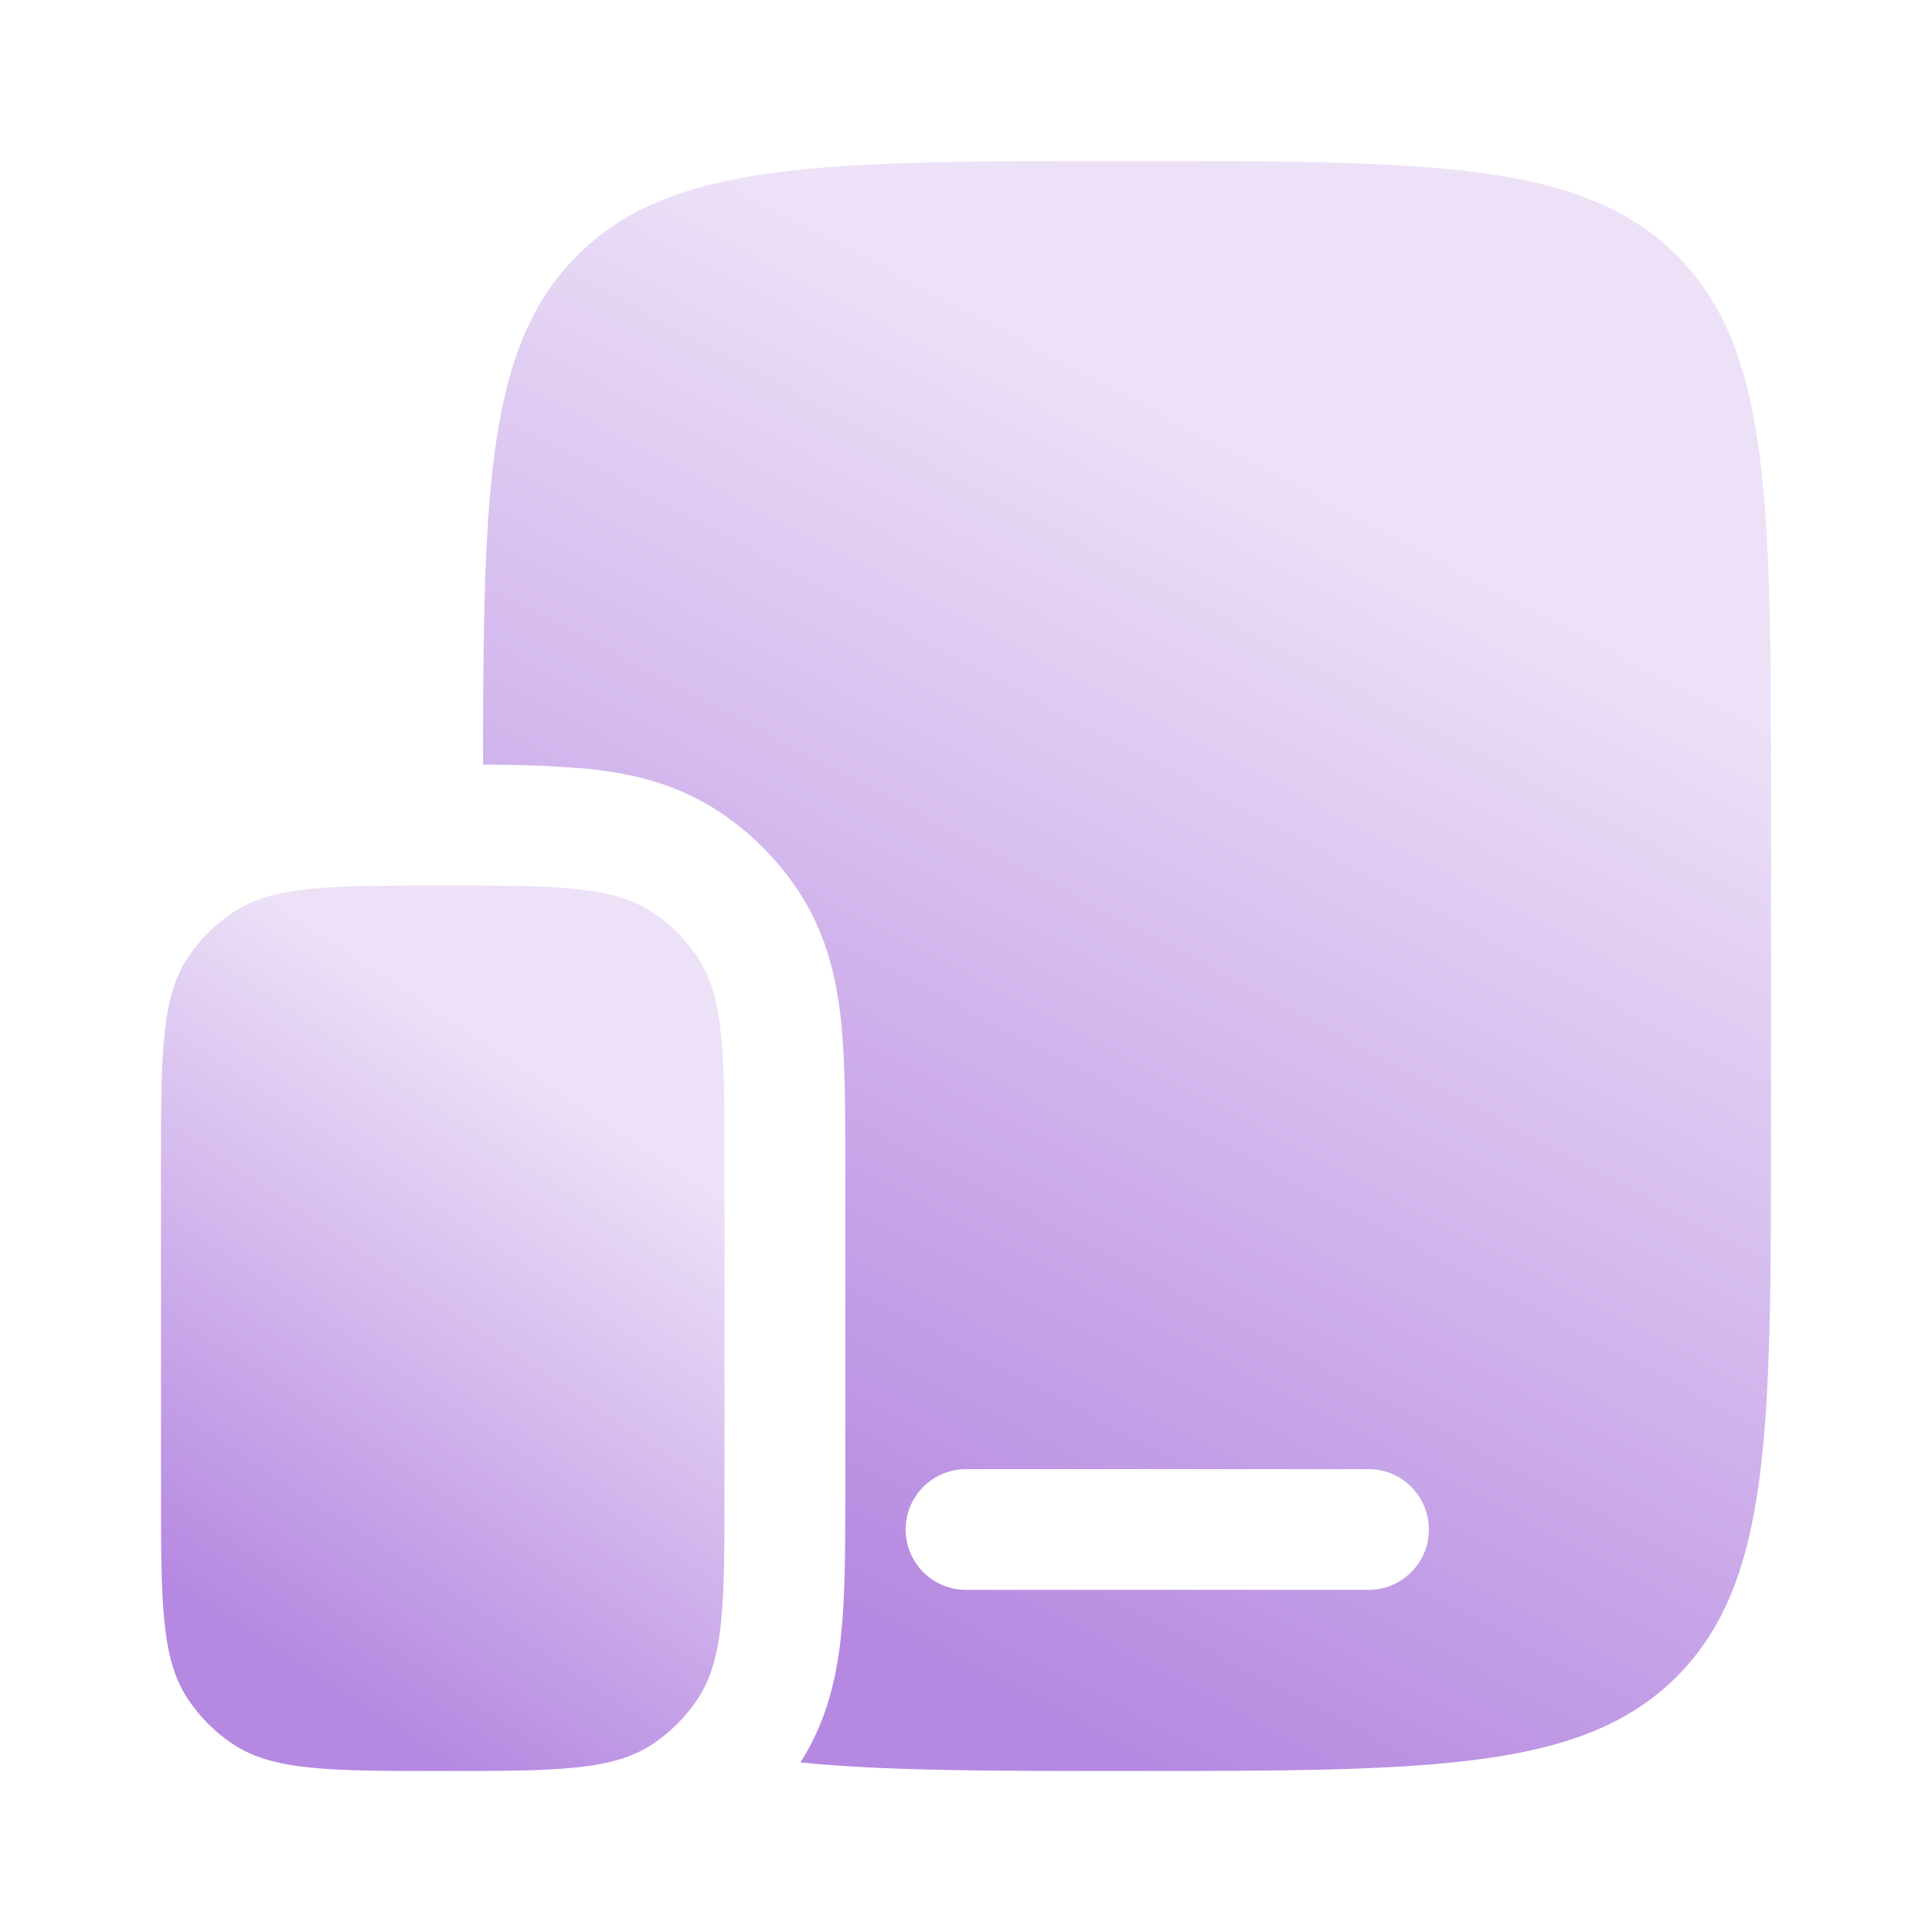
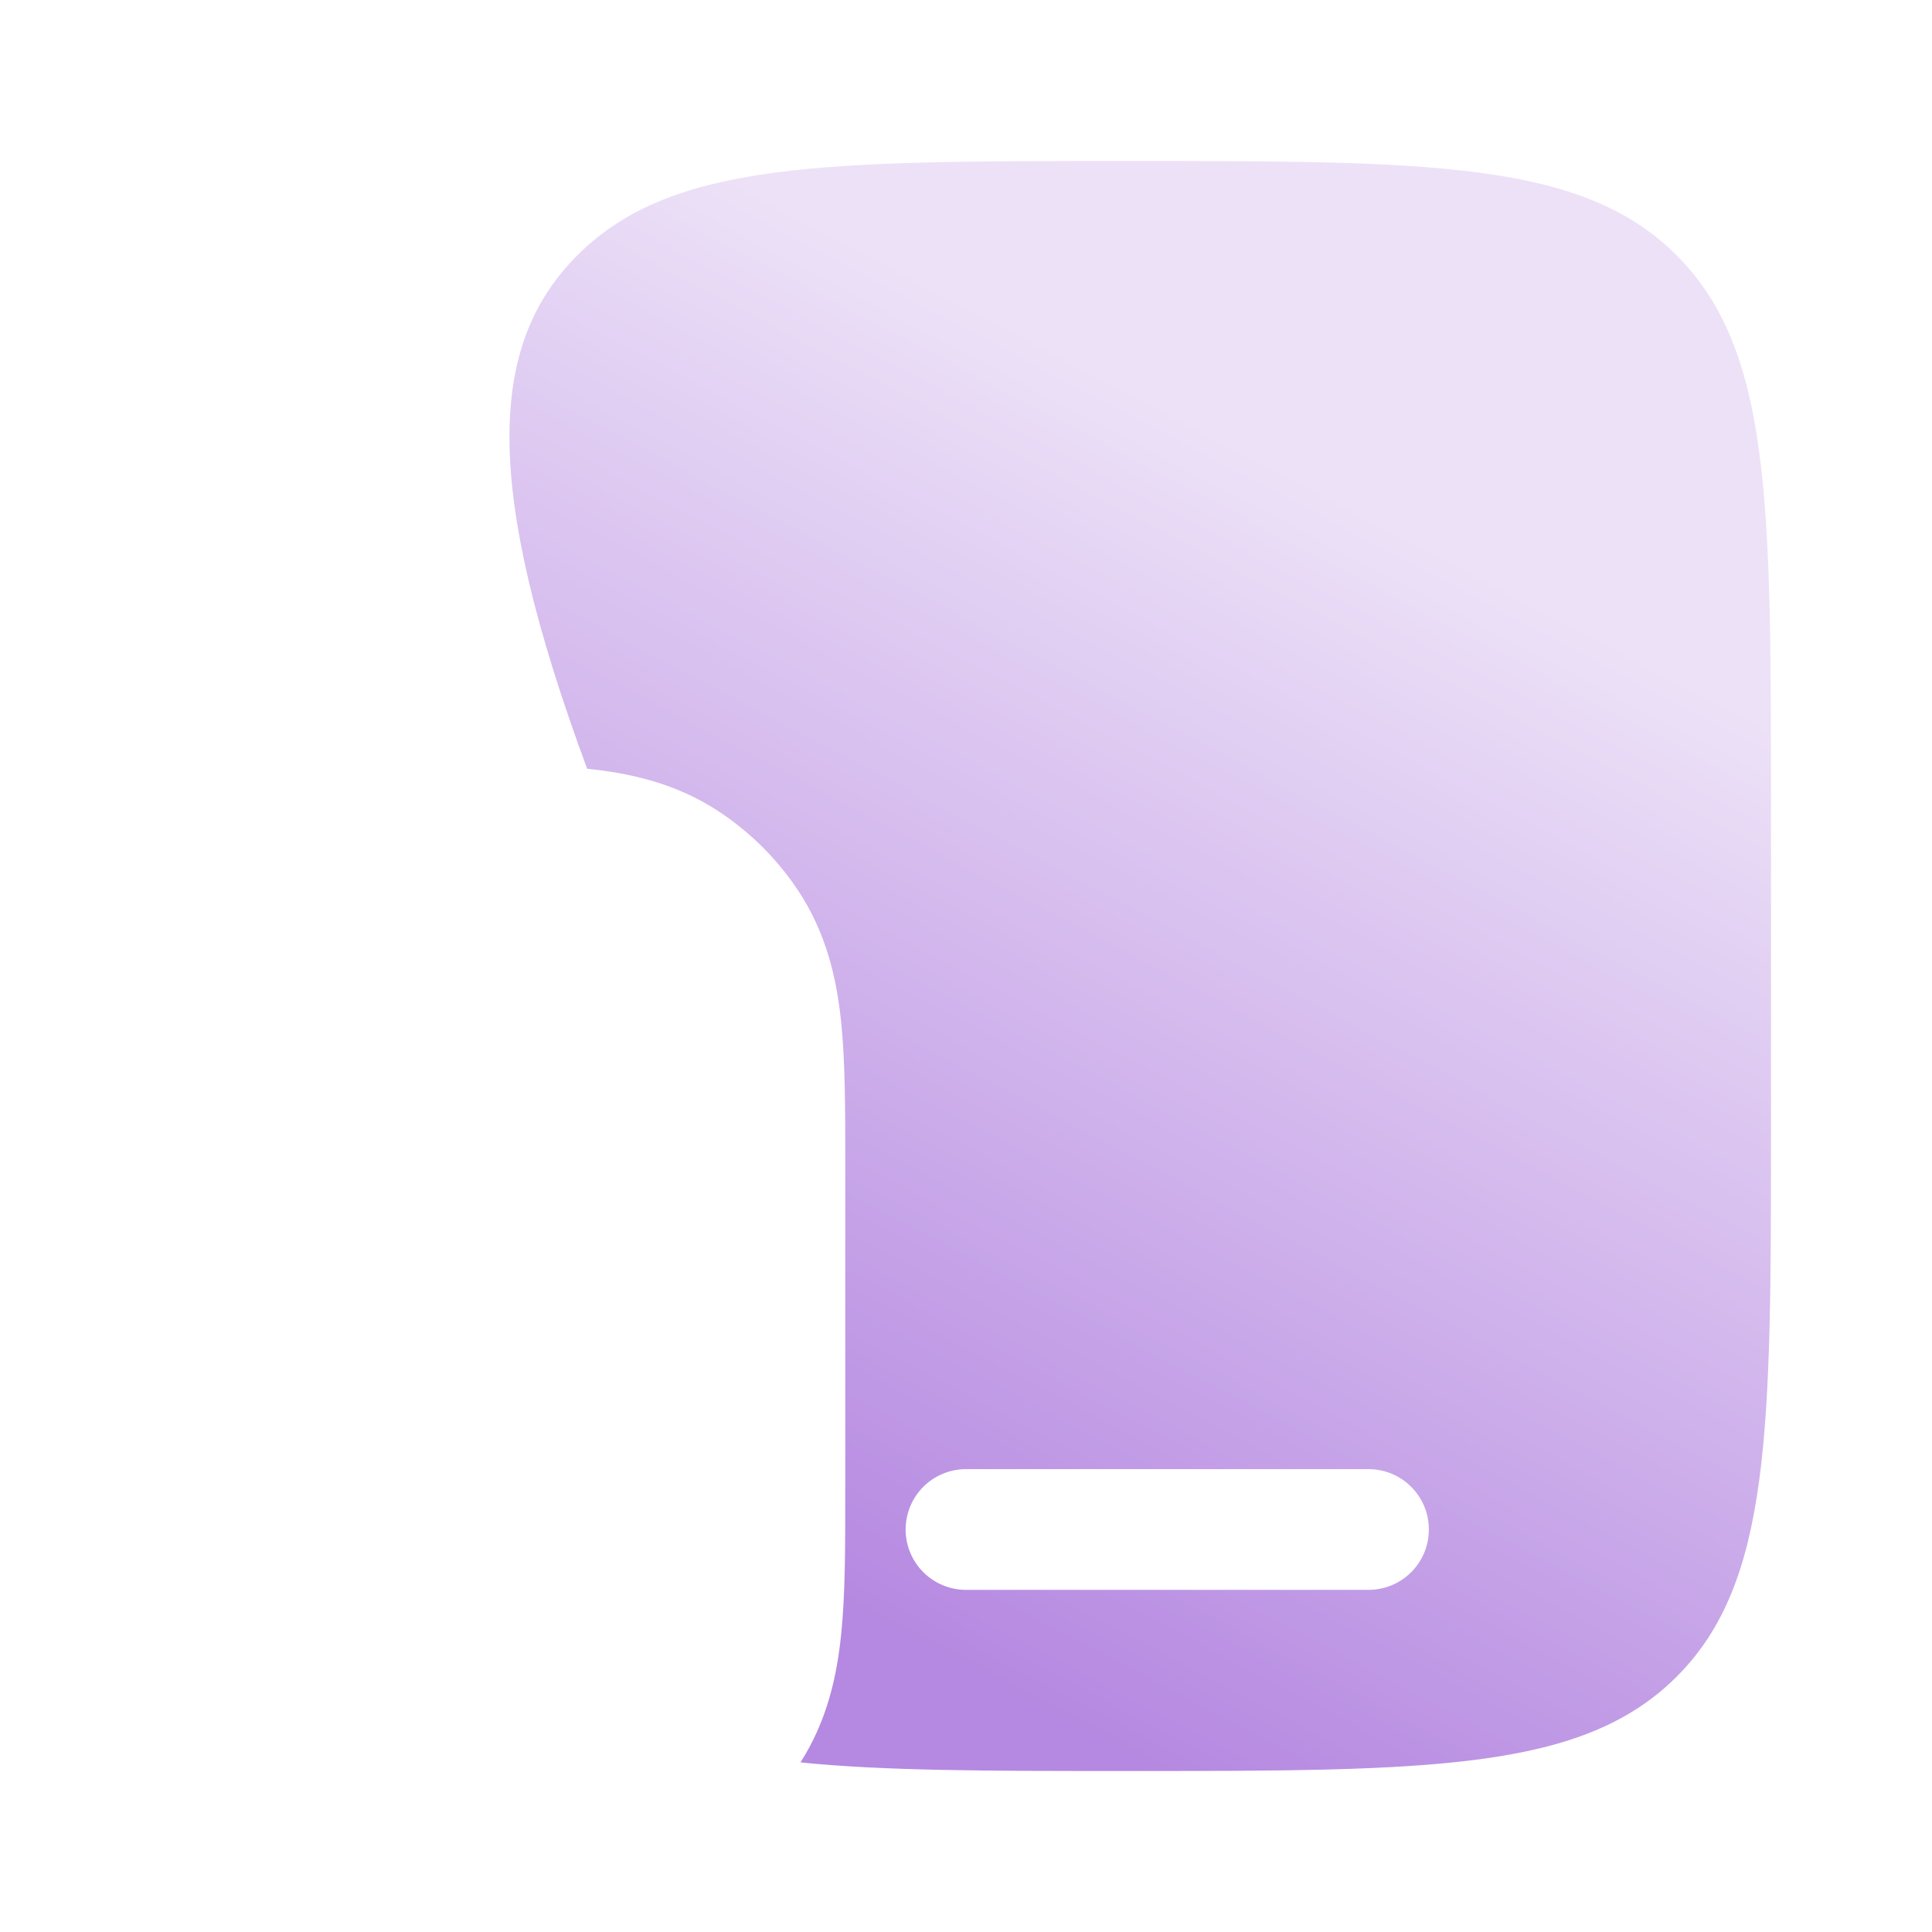
<svg xmlns="http://www.w3.org/2000/svg" width="105" height="105" viewBox="0 0 105 105" fill="none">
-   <path d="M8.75 63.438C8.75 57.291 8.75 54.219 10.224 52.014C10.863 51.059 11.684 50.238 12.639 49.599C14.844 48.125 17.92 48.125 24.062 48.125C30.205 48.125 33.281 48.125 35.486 49.599C36.441 50.238 37.262 51.059 37.901 52.014C39.375 54.219 39.375 57.295 39.375 63.438V80.938C39.375 87.08 39.375 90.156 37.901 92.361C37.262 93.316 36.441 94.137 35.486 94.776C33.281 96.25 30.205 96.25 24.062 96.25C17.92 96.25 14.844 96.25 12.639 94.776C11.684 94.137 10.863 93.316 10.224 92.361C8.75 90.156 8.75 87.08 8.75 80.938V63.438Z" fill="url(#paint0_linear_6233_549)" fill-opacity="0.9" />
-   <path fill-rule="evenodd" clip-rule="evenodd" d="M96.25 43.75V61.25C96.25 77.748 96.25 85.999 91.123 91.123C85.995 96.246 77.748 96.25 61.25 96.25C53.812 96.25 48.059 96.25 43.505 95.782C44.971 93.485 45.491 91.048 45.719 88.791C45.938 86.642 45.938 84.048 45.938 81.226V63.149C45.938 60.327 45.938 57.733 45.719 55.584C45.483 53.252 44.931 50.728 43.356 48.366C42.238 46.694 40.802 45.26 39.13 44.144C36.767 42.569 34.248 42.017 31.911 41.781C30.029 41.621 28.139 41.548 26.25 41.562C26.259 26.512 26.482 18.769 31.378 13.877C36.501 8.75 44.752 8.75 61.25 8.75C77.748 8.75 85.999 8.75 91.123 13.877C96.246 19.005 96.25 27.252 96.25 43.75ZM49.219 83.125C49.219 82.255 49.565 81.42 50.18 80.805C50.795 80.189 51.63 79.844 52.5 79.844H74.375C75.245 79.844 76.08 80.189 76.695 80.805C77.311 81.42 77.656 82.255 77.656 83.125C77.656 83.995 77.311 84.83 76.695 85.445C76.08 86.061 75.245 86.406 74.375 86.406H52.5C51.63 86.406 50.795 86.061 50.18 85.445C49.565 84.83 49.219 83.995 49.219 83.125Z" fill="url(#paint1_linear_6233_549)" fill-opacity="0.9" />
+   <path fill-rule="evenodd" clip-rule="evenodd" d="M96.25 43.75V61.25C96.25 77.748 96.25 85.999 91.123 91.123C85.995 96.246 77.748 96.25 61.25 96.25C53.812 96.25 48.059 96.25 43.505 95.782C44.971 93.485 45.491 91.048 45.719 88.791C45.938 86.642 45.938 84.048 45.938 81.226V63.149C45.938 60.327 45.938 57.733 45.719 55.584C45.483 53.252 44.931 50.728 43.356 48.366C42.238 46.694 40.802 45.26 39.13 44.144C36.767 42.569 34.248 42.017 31.911 41.781C26.259 26.512 26.482 18.769 31.378 13.877C36.501 8.75 44.752 8.75 61.25 8.75C77.748 8.75 85.999 8.75 91.123 13.877C96.246 19.005 96.25 27.252 96.25 43.75ZM49.219 83.125C49.219 82.255 49.565 81.42 50.18 80.805C50.795 80.189 51.63 79.844 52.5 79.844H74.375C75.245 79.844 76.08 80.189 76.695 80.805C77.311 81.42 77.656 82.255 77.656 83.125C77.656 83.995 77.311 84.83 76.695 85.445C76.08 86.061 75.245 86.406 74.375 86.406H52.5C51.63 86.406 50.795 86.061 50.18 85.445C49.565 84.83 49.219 83.995 49.219 83.125Z" fill="url(#paint1_linear_6233_549)" fill-opacity="0.9" />
  <defs>
    <linearGradient id="paint0_linear_6233_549" x1="39.375" y1="39.232" x2="8.435" y2="85.886" gradientUnits="userSpaceOnUse">
      <stop offset="0.385" stop-color="#EBDEF7" />
      <stop offset="1" stop-color="#AD7BDE" />
    </linearGradient>
    <linearGradient id="paint1_linear_6233_549" x1="96.25" y1="-7.418" x2="45.849" y2="88.125" gradientUnits="userSpaceOnUse">
      <stop offset="0.385" stop-color="#EBDEF7" />
      <stop offset="1" stop-color="#AD7BDE" />
    </linearGradient>
  </defs>
</svg>